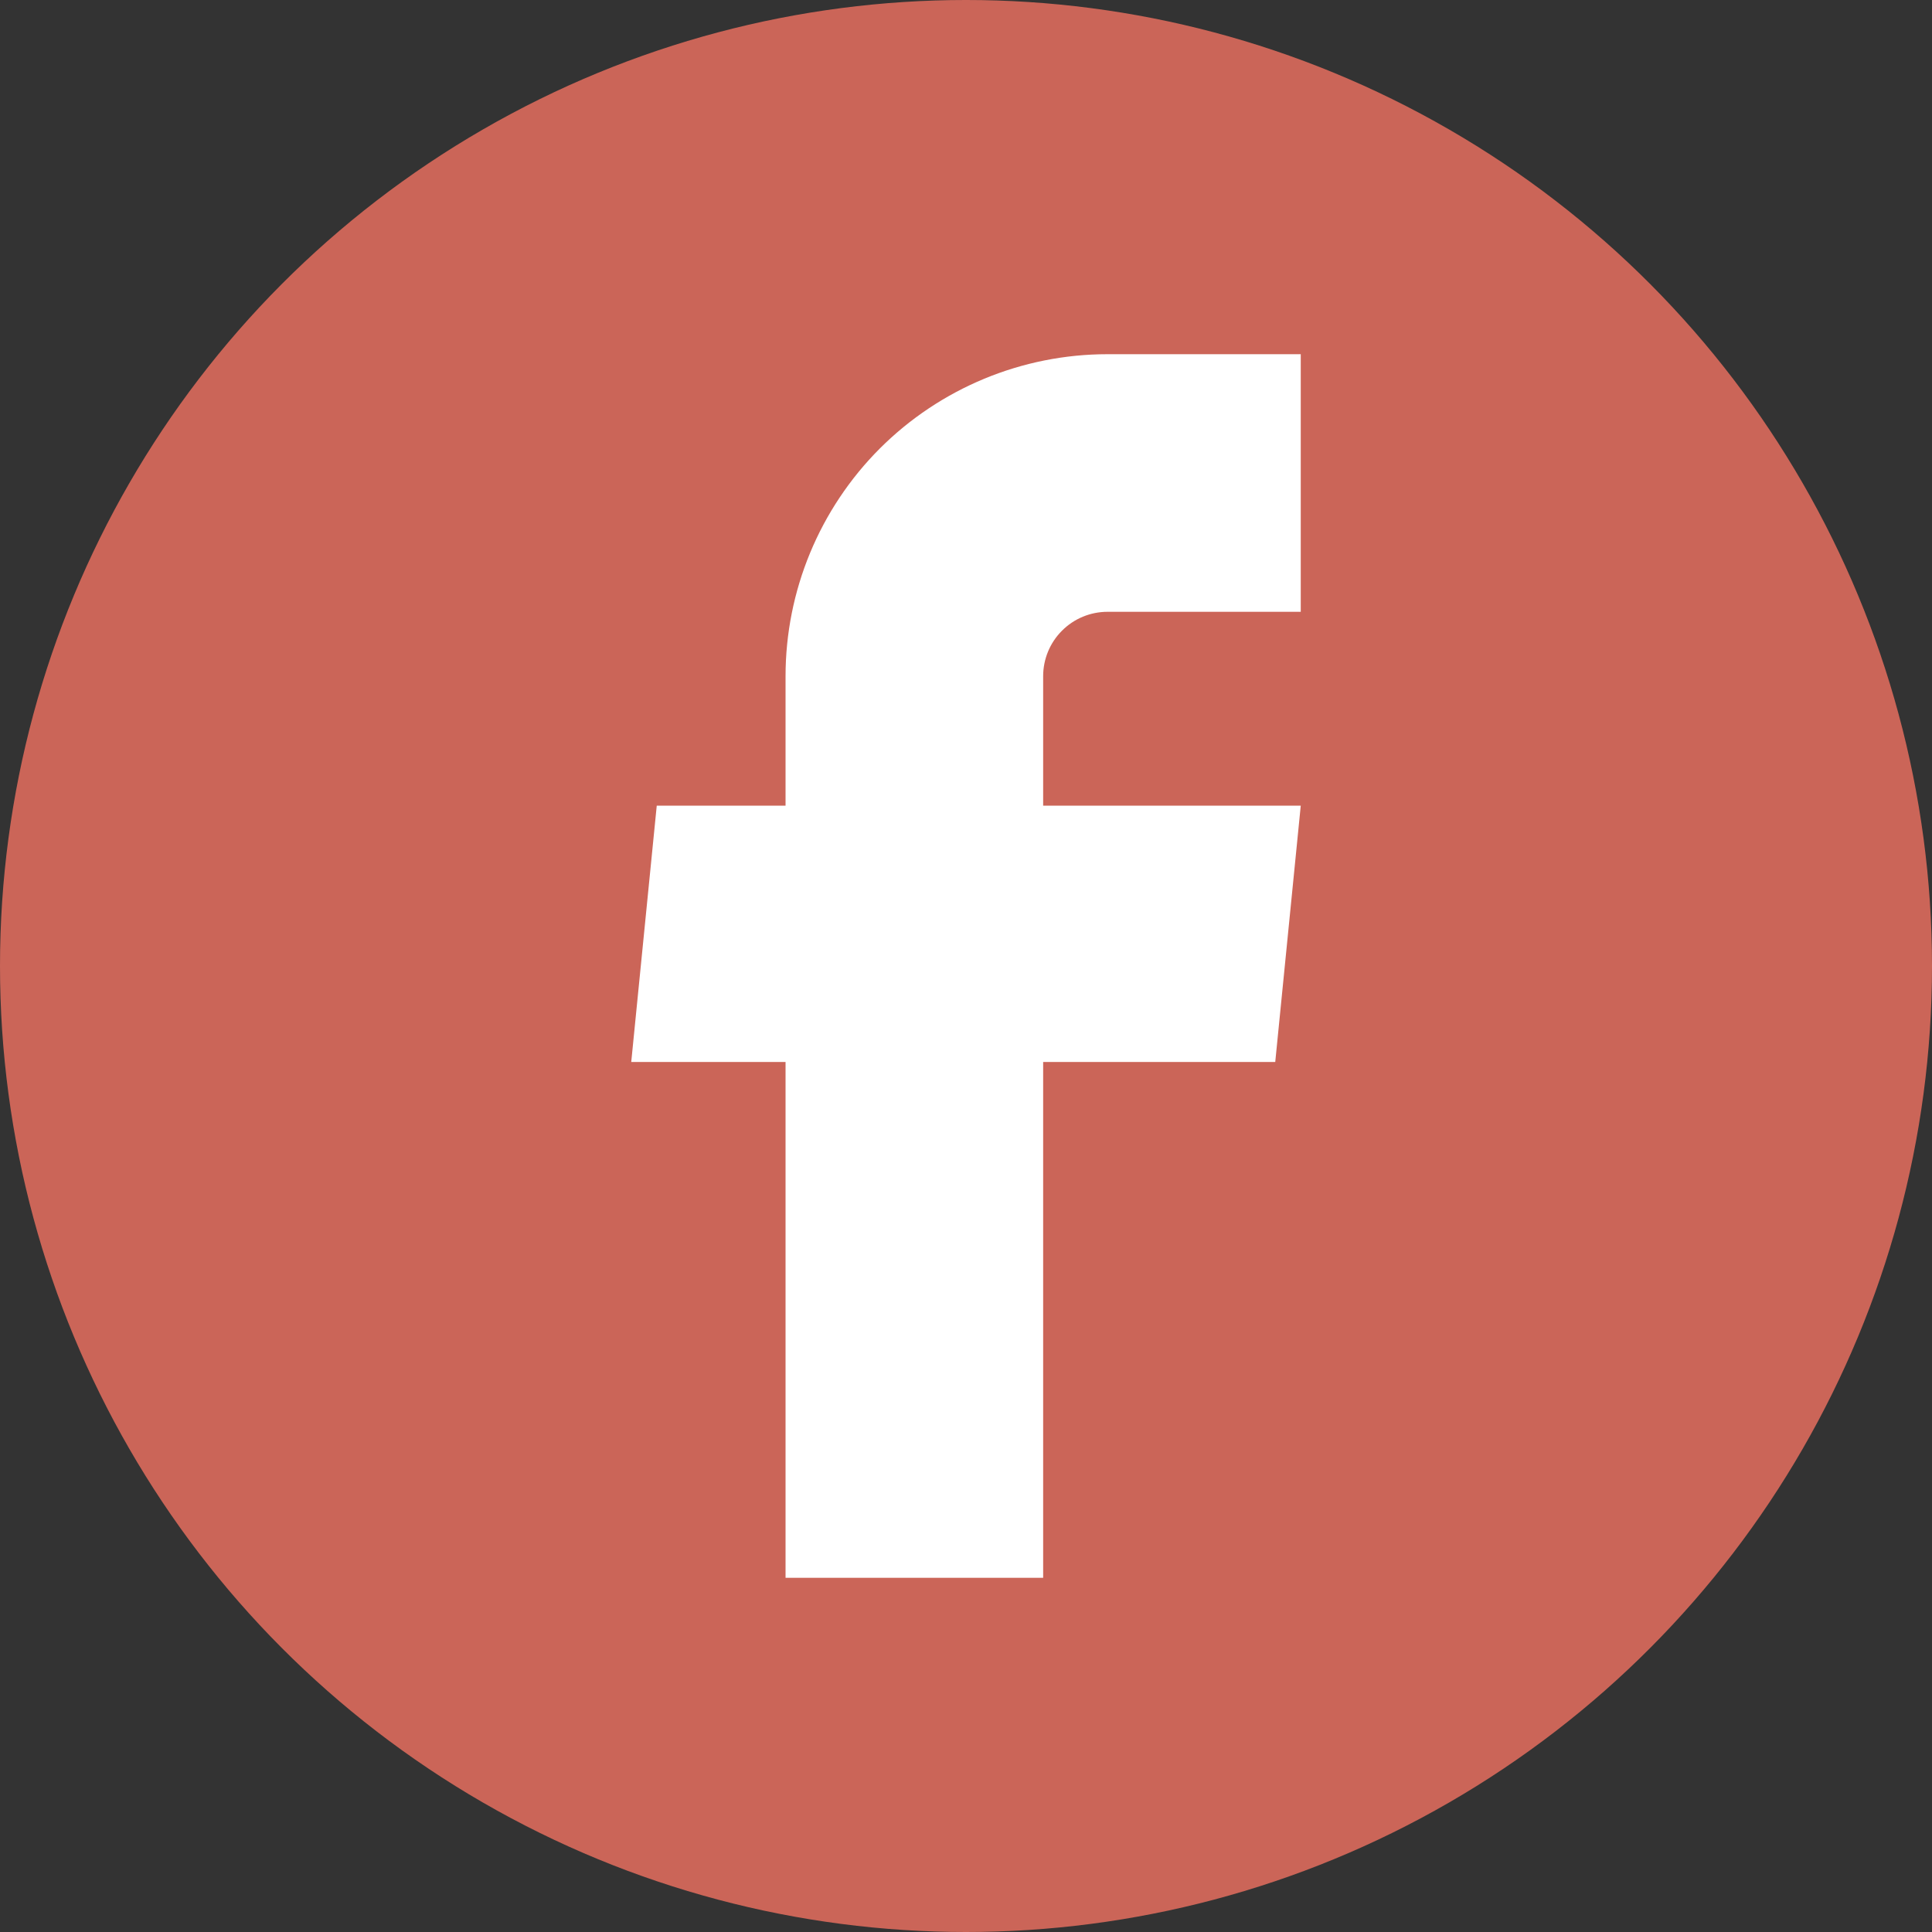
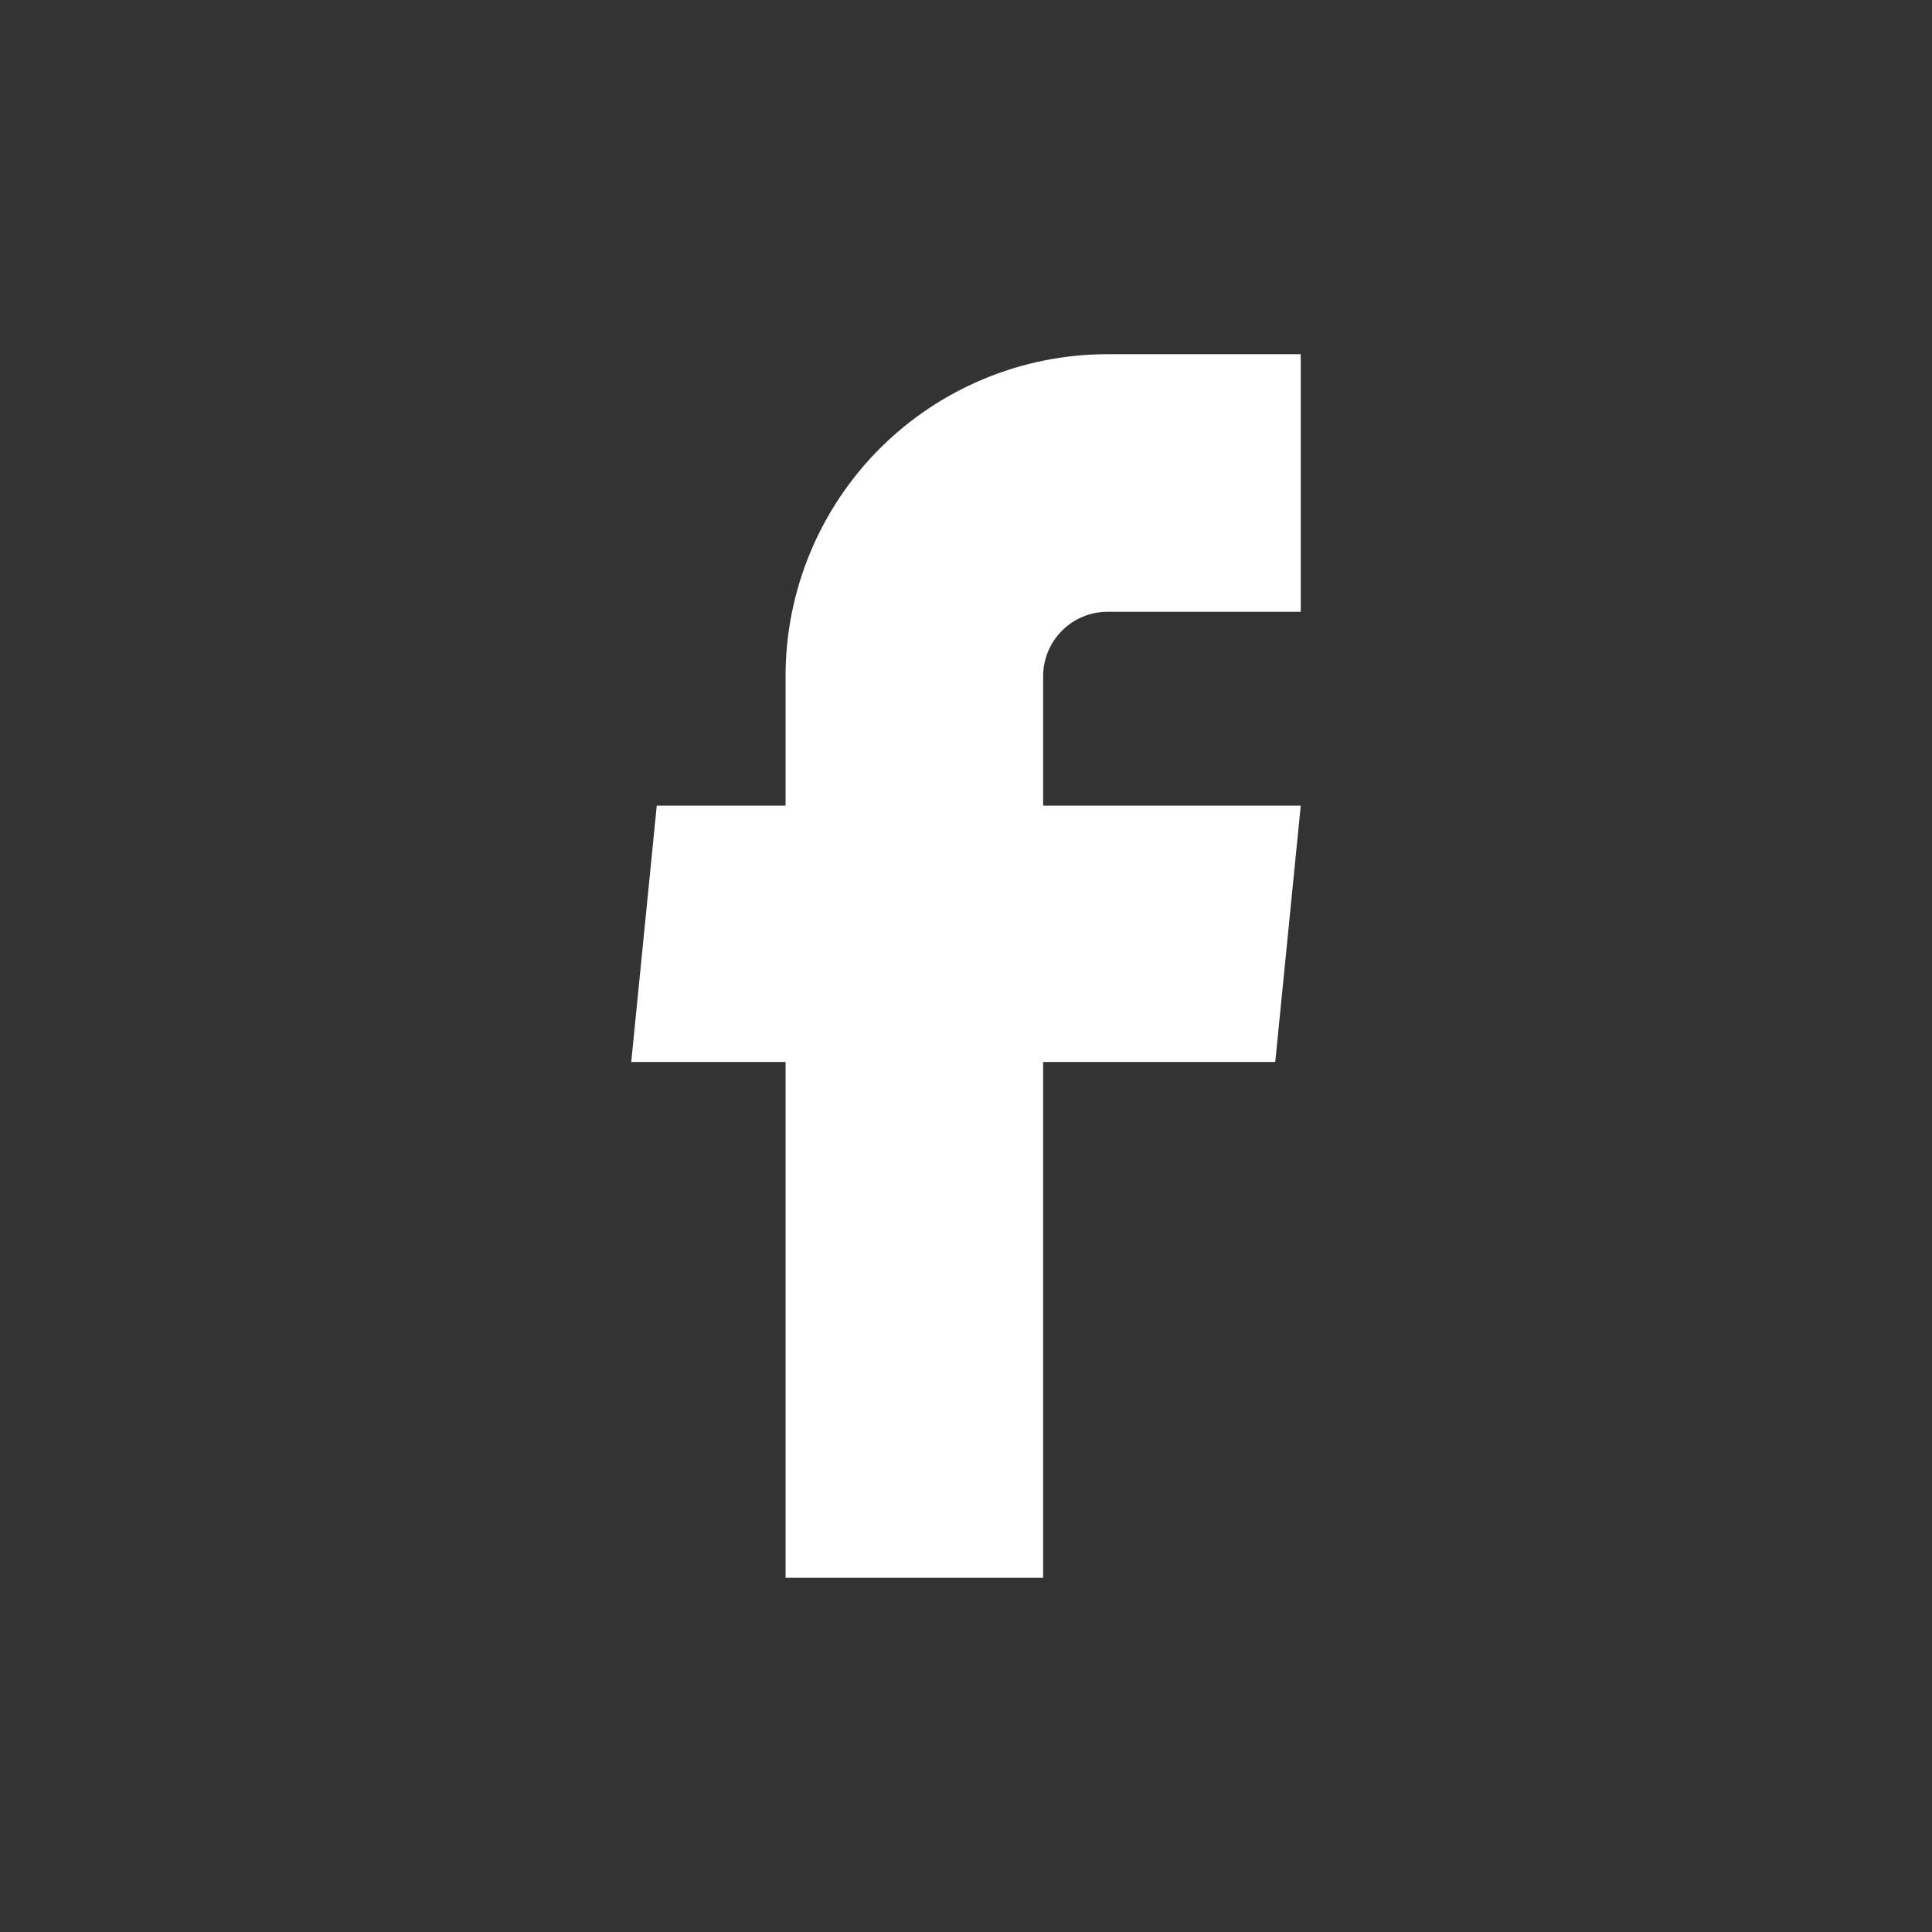
<svg xmlns="http://www.w3.org/2000/svg" width="30" height="30" viewBox="0 0 30 30" fill="none">
  <rect x="0" y="0" width="30" height="30" fill="#333333" stroke="none" />
-   <circle cx="15" cy="15" r="15" fill="#CB6558" />
  <path d="M12.198 24.5H16.198V16.49H19.802L20.198 12.51H16.198V10.5C16.198 10.235 16.303 9.98 16.491 9.793C16.678 9.605 16.933 9.5 17.198 9.5H20.198V5.5H17.198C15.872 5.5 14.6 6.027 13.662 6.964C12.725 7.902 12.198 9.174 12.198 10.5V12.51H10.198L9.802 16.49H12.198V24.5Z" fill="white" />
</svg>